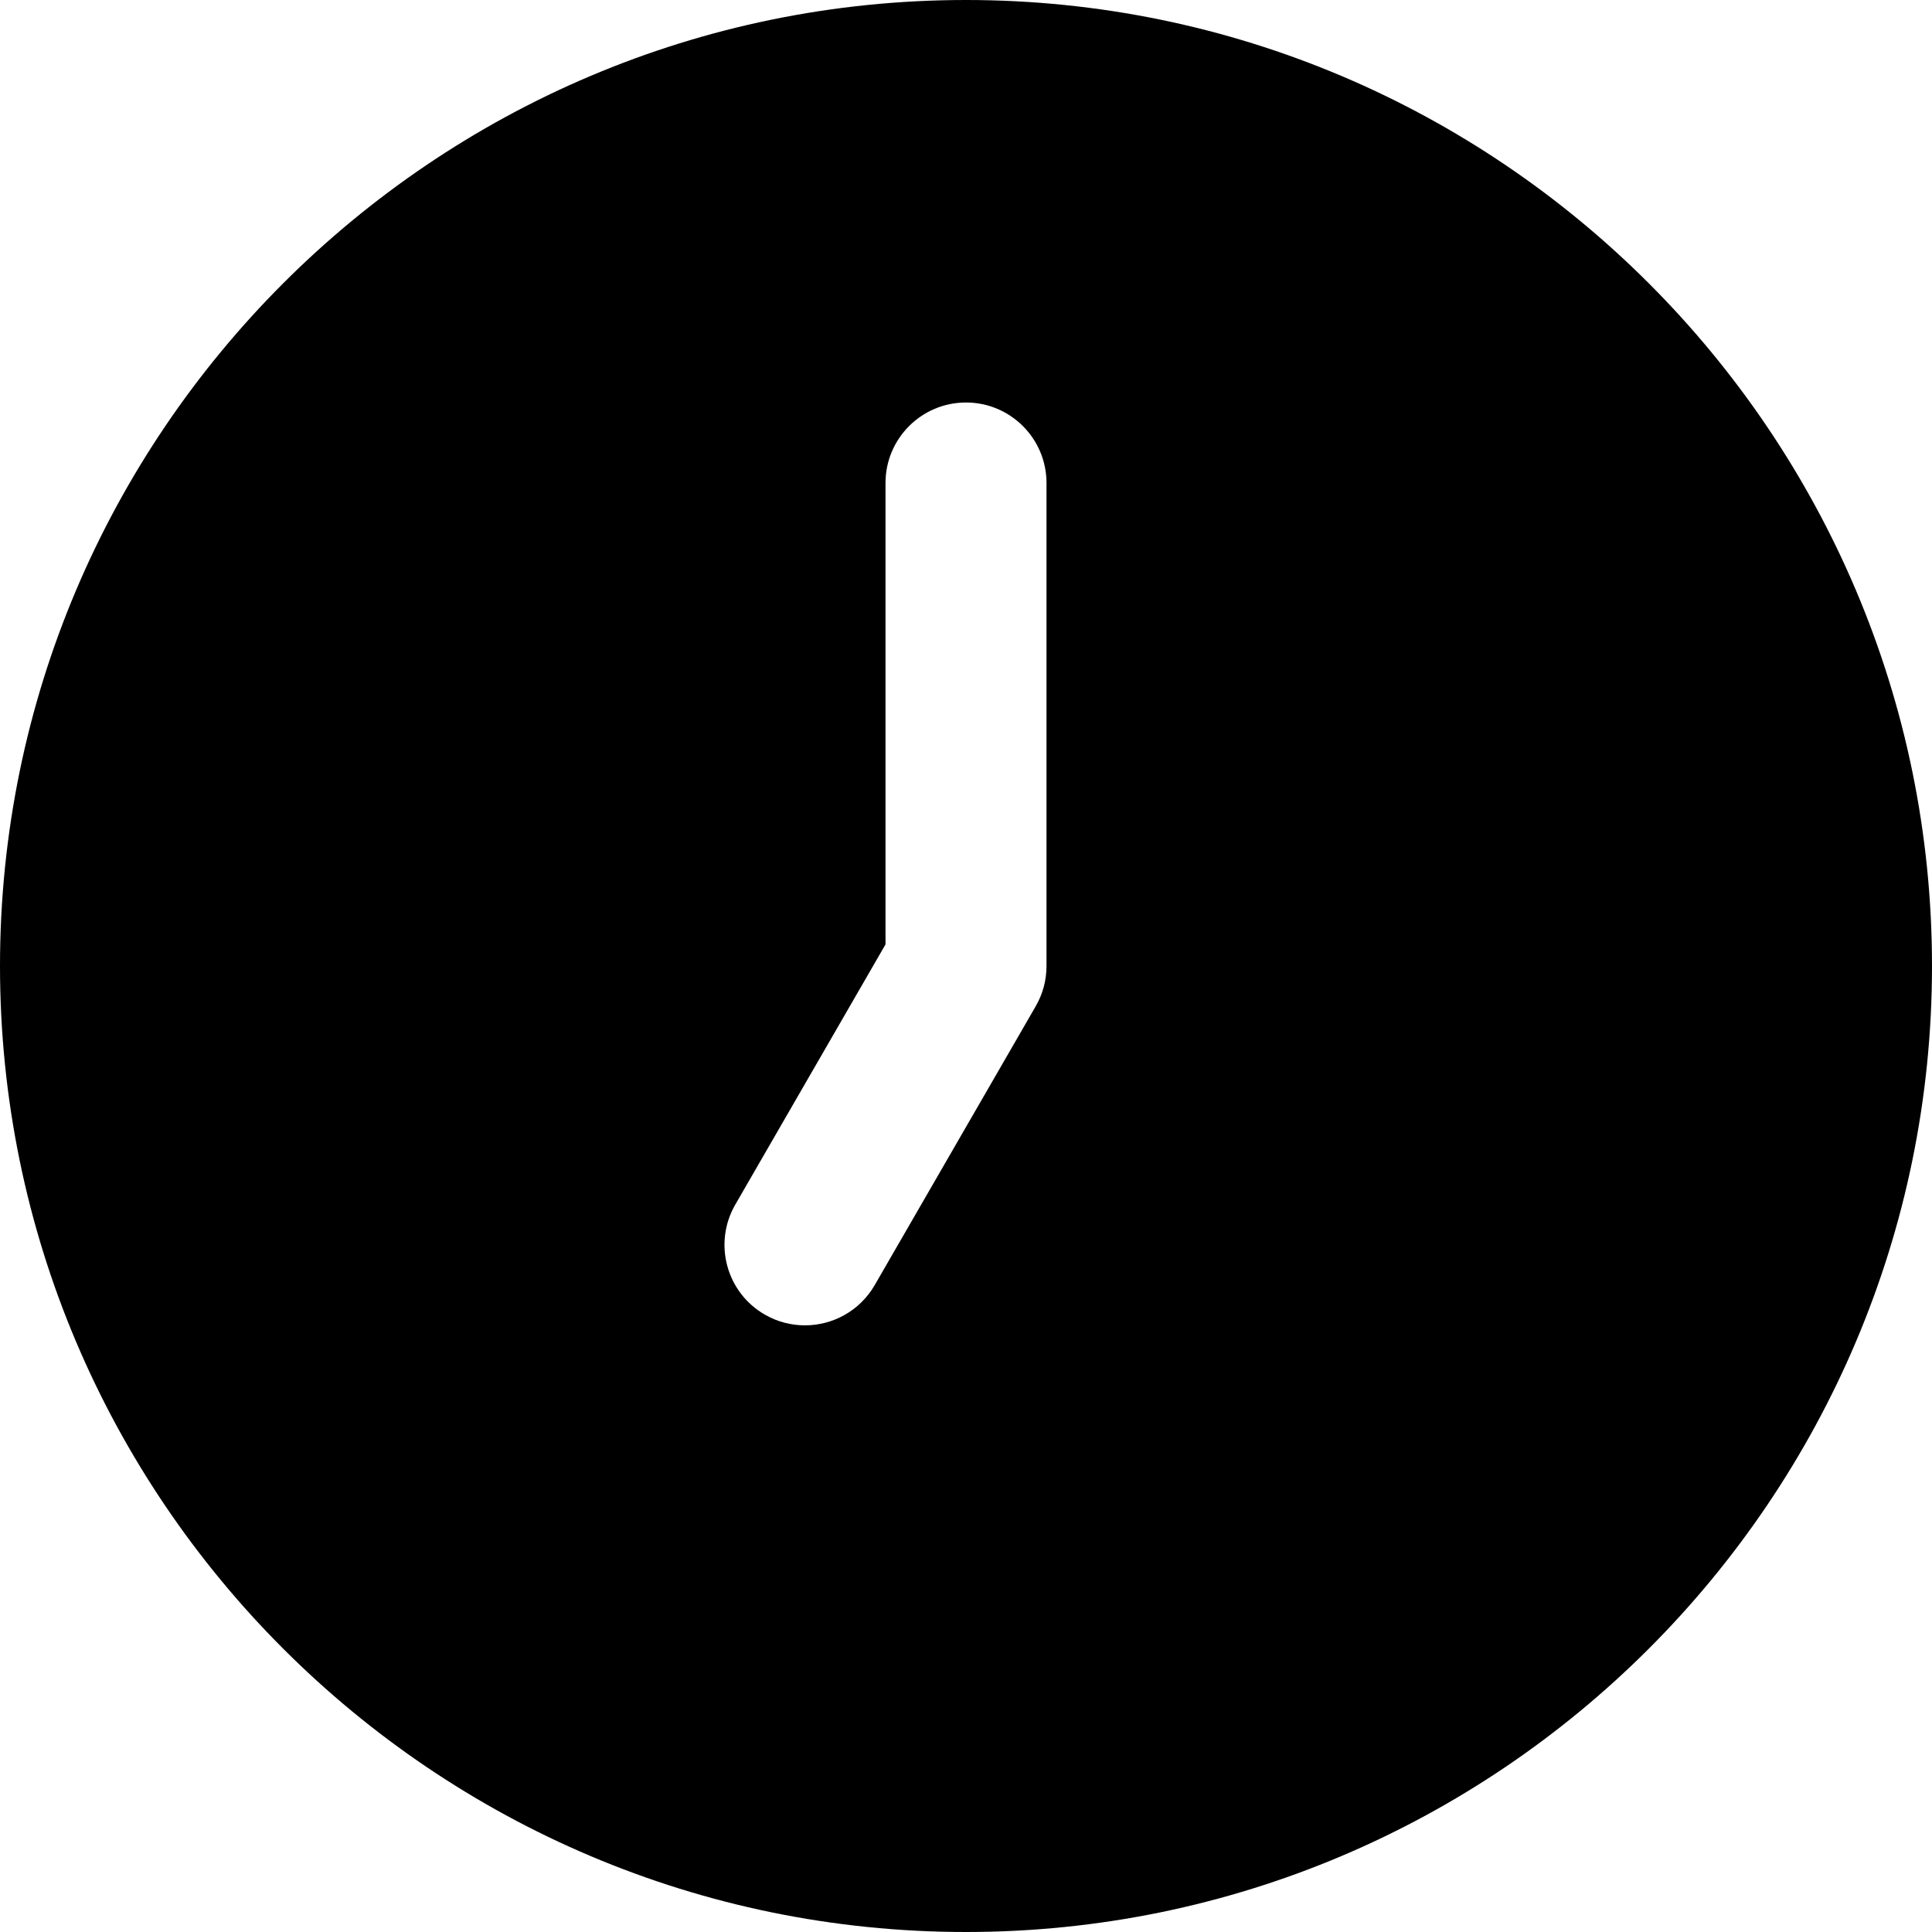
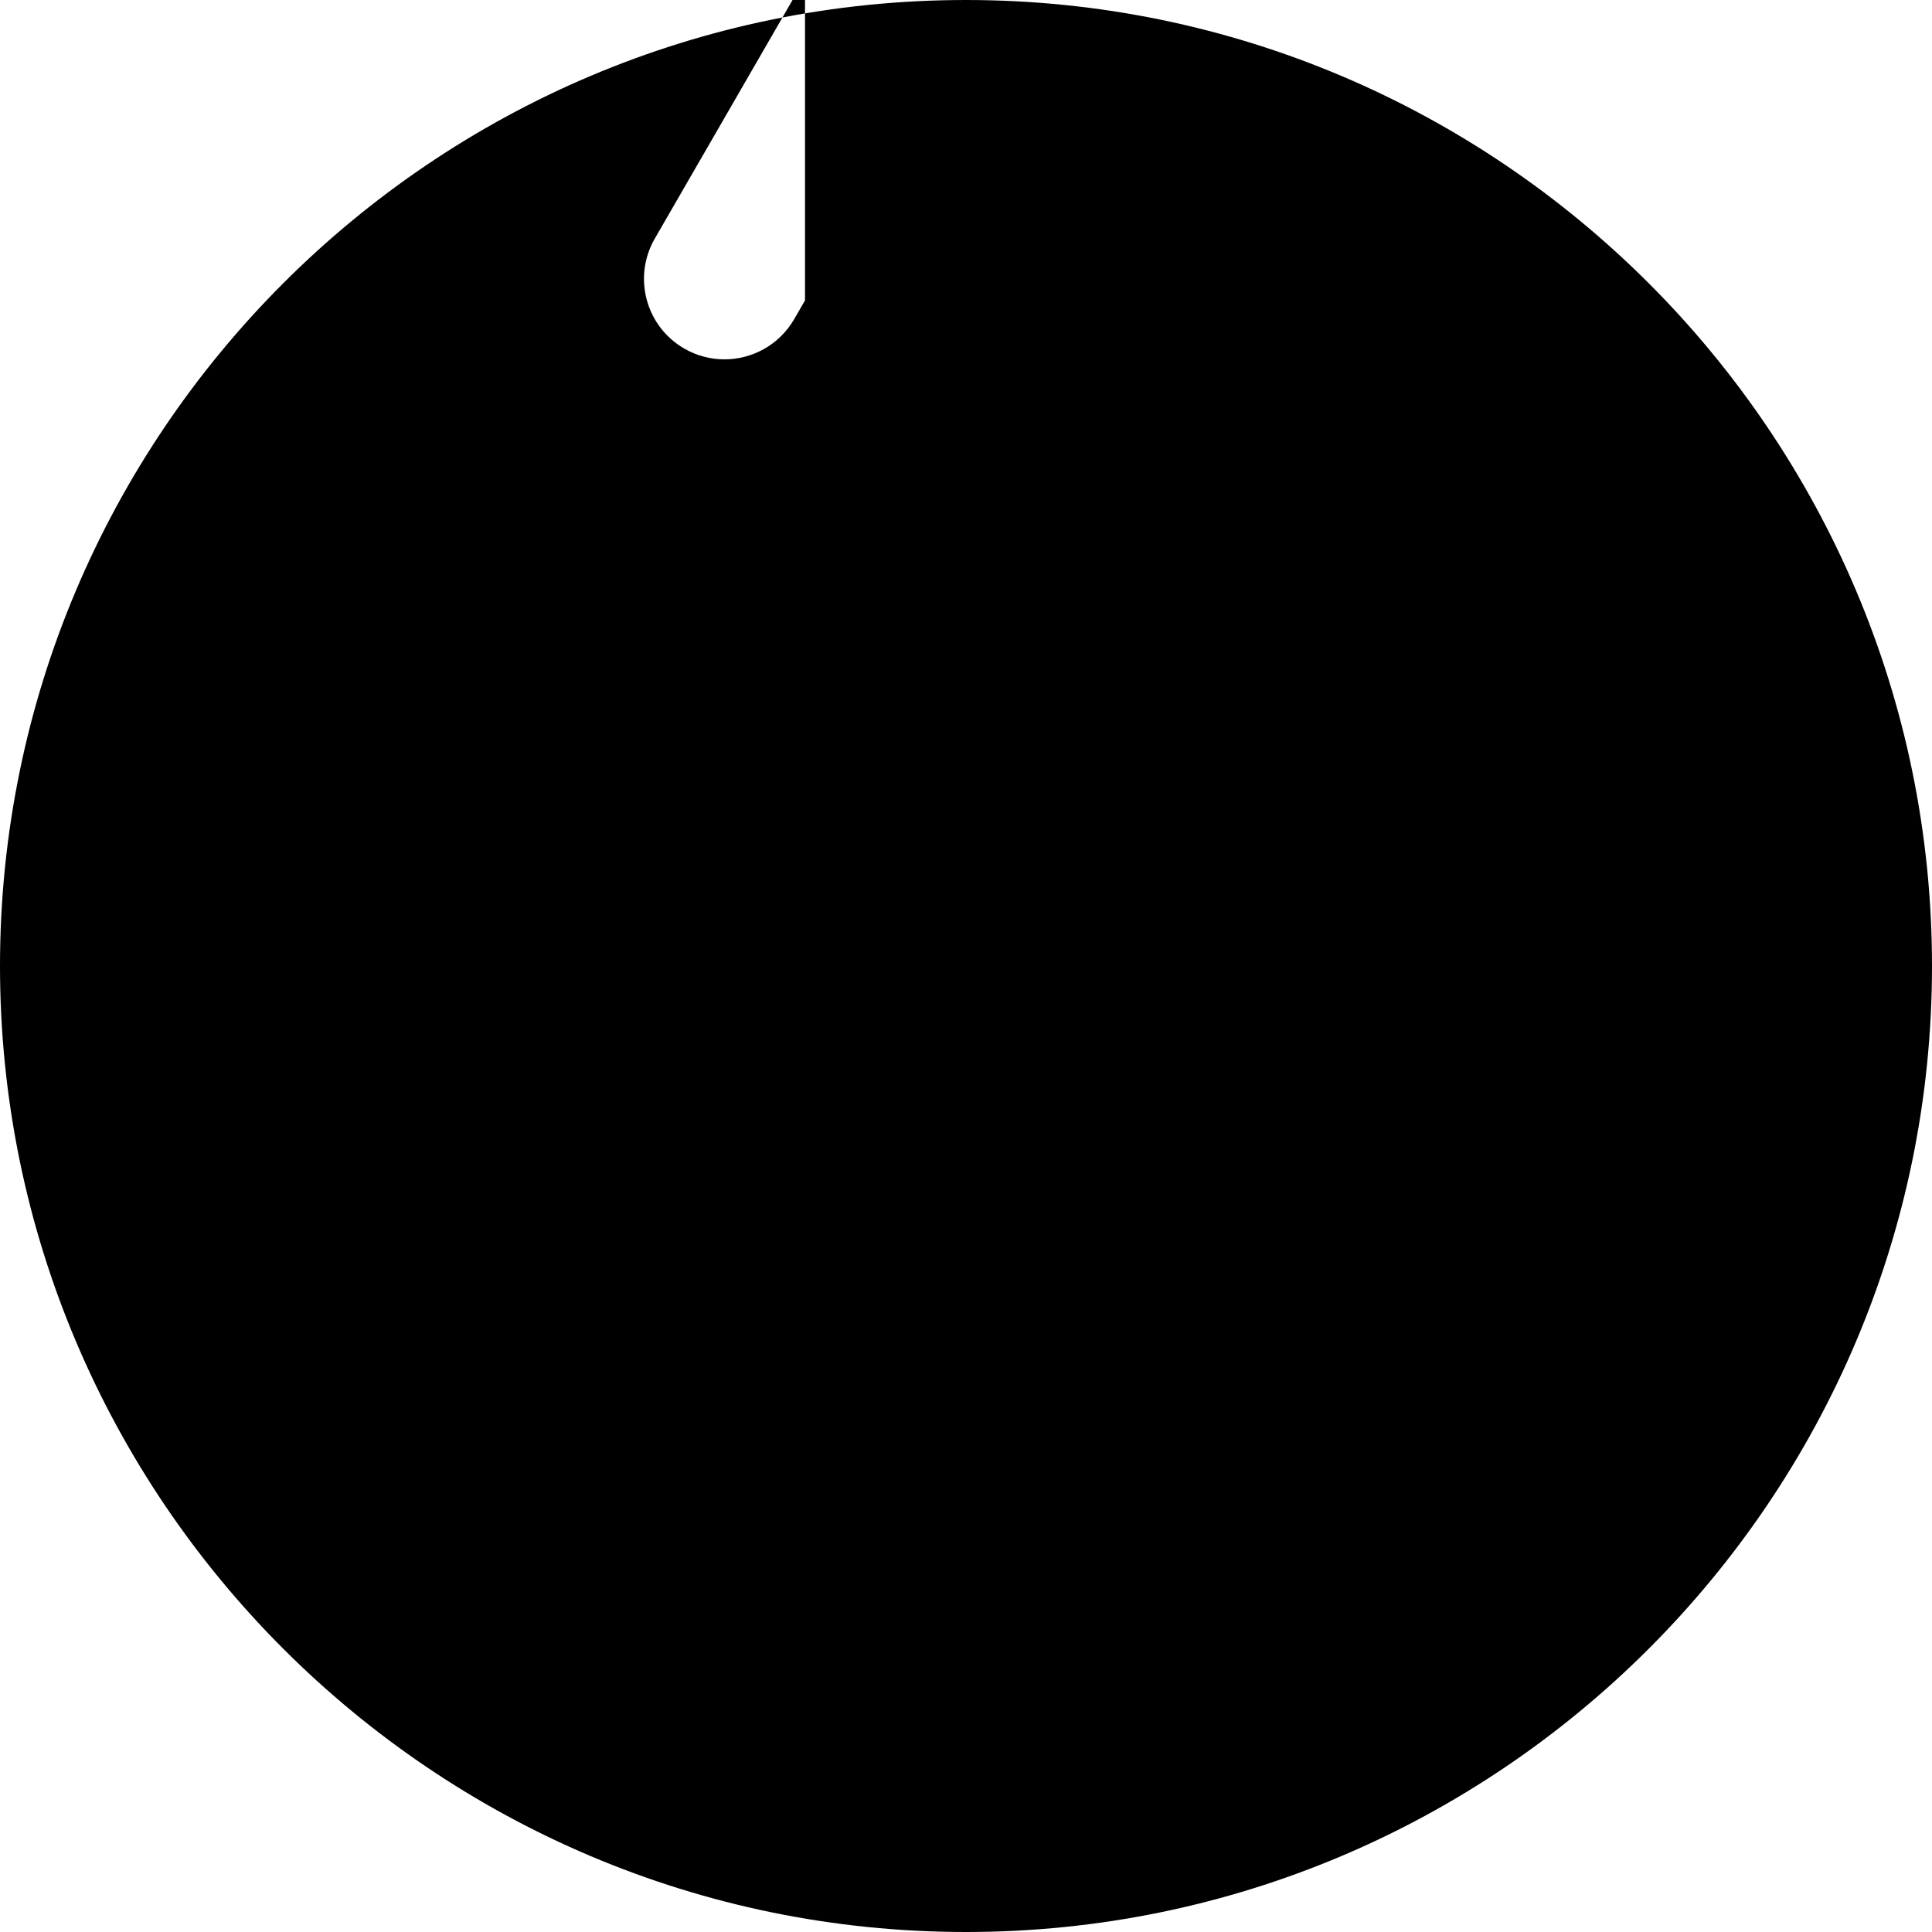
<svg xmlns="http://www.w3.org/2000/svg" id="Layer_1" data-name="Layer 1" viewBox="0 0 24 24" width="512" height="512">
-   <path d="M12,0C5.383,0,0,5.383,0,12s5.383,12,12,12,12-5.383,12-12S18.617,0,12,0Zm1,12c0,.176-.046,.348-.134,.5l-2,3.464c-.186,.321-.521,.5-.867,.5-.169,0-.342-.043-.499-.134-.479-.276-.642-.888-.366-1.366l1.866-3.232V6c0-.552,.448-1,1-1s1,.448,1,1v6Z" />
+   <path d="M12,0C5.383,0,0,5.383,0,12s5.383,12,12,12,12-5.383,12-12S18.617,0,12,0Zc0,.176-.046,.348-.134,.5l-2,3.464c-.186,.321-.521,.5-.867,.5-.169,0-.342-.043-.499-.134-.479-.276-.642-.888-.366-1.366l1.866-3.232V6c0-.552,.448-1,1-1s1,.448,1,1v6Z" />
</svg>